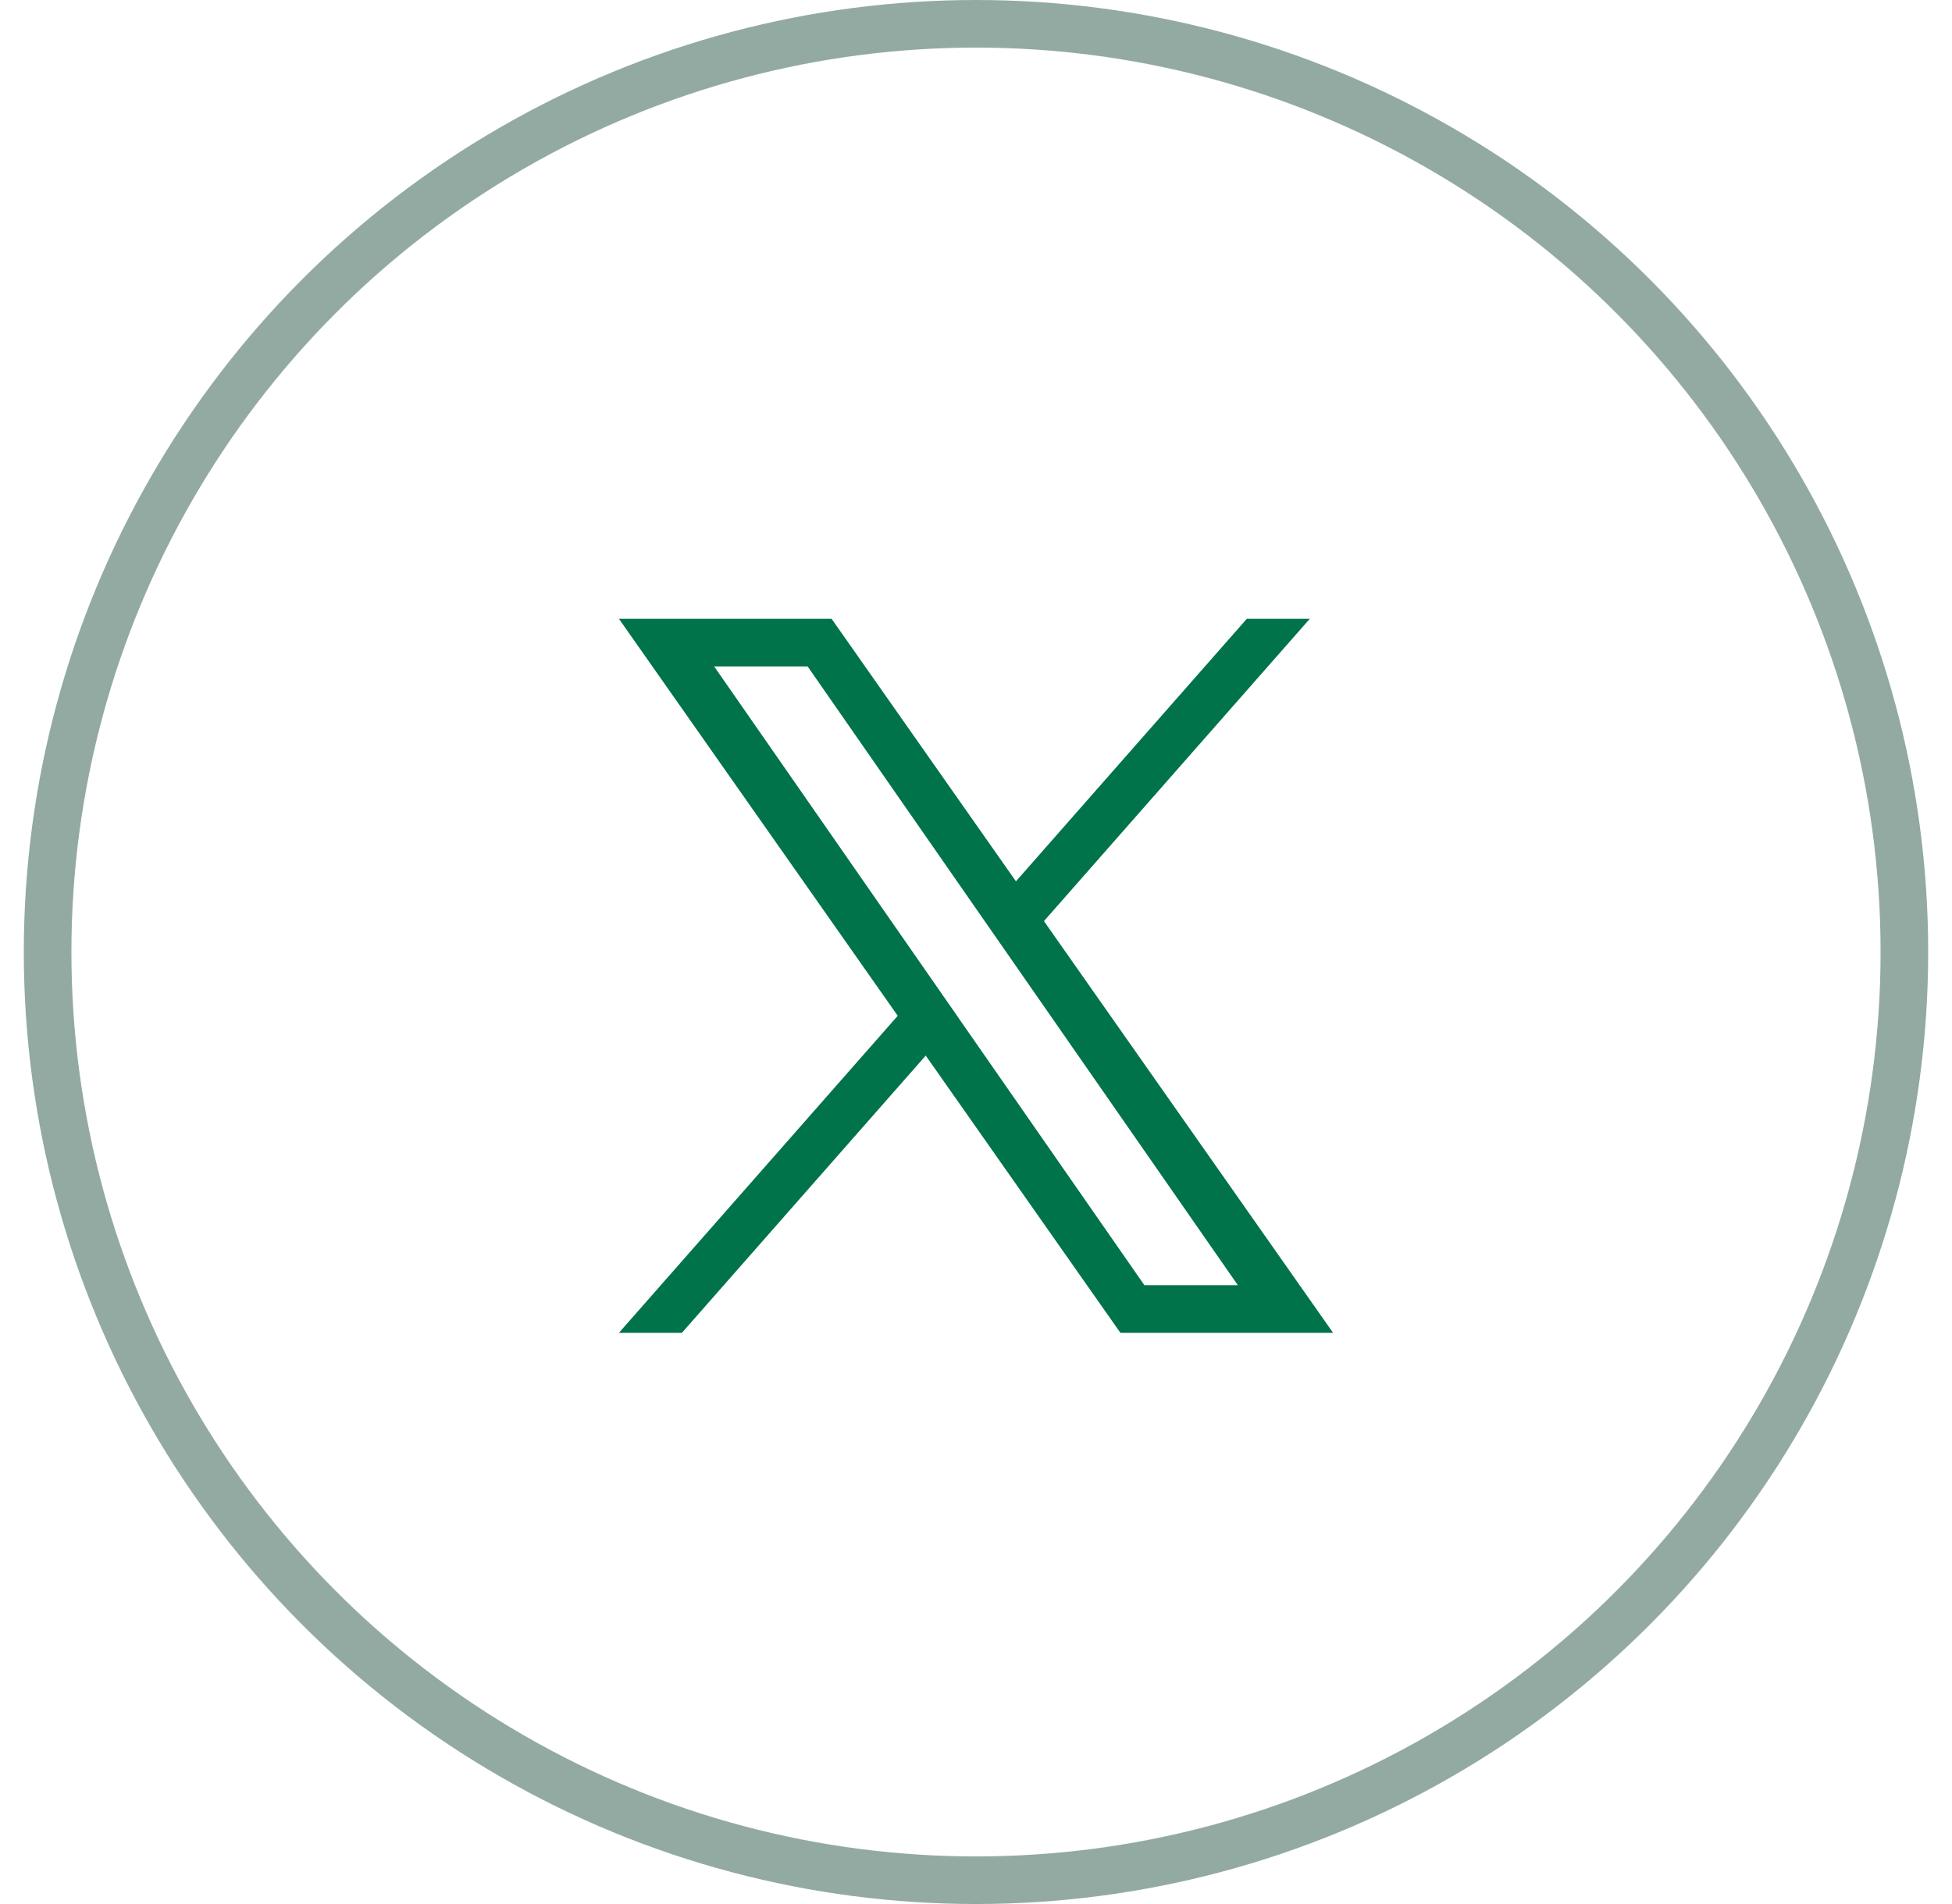
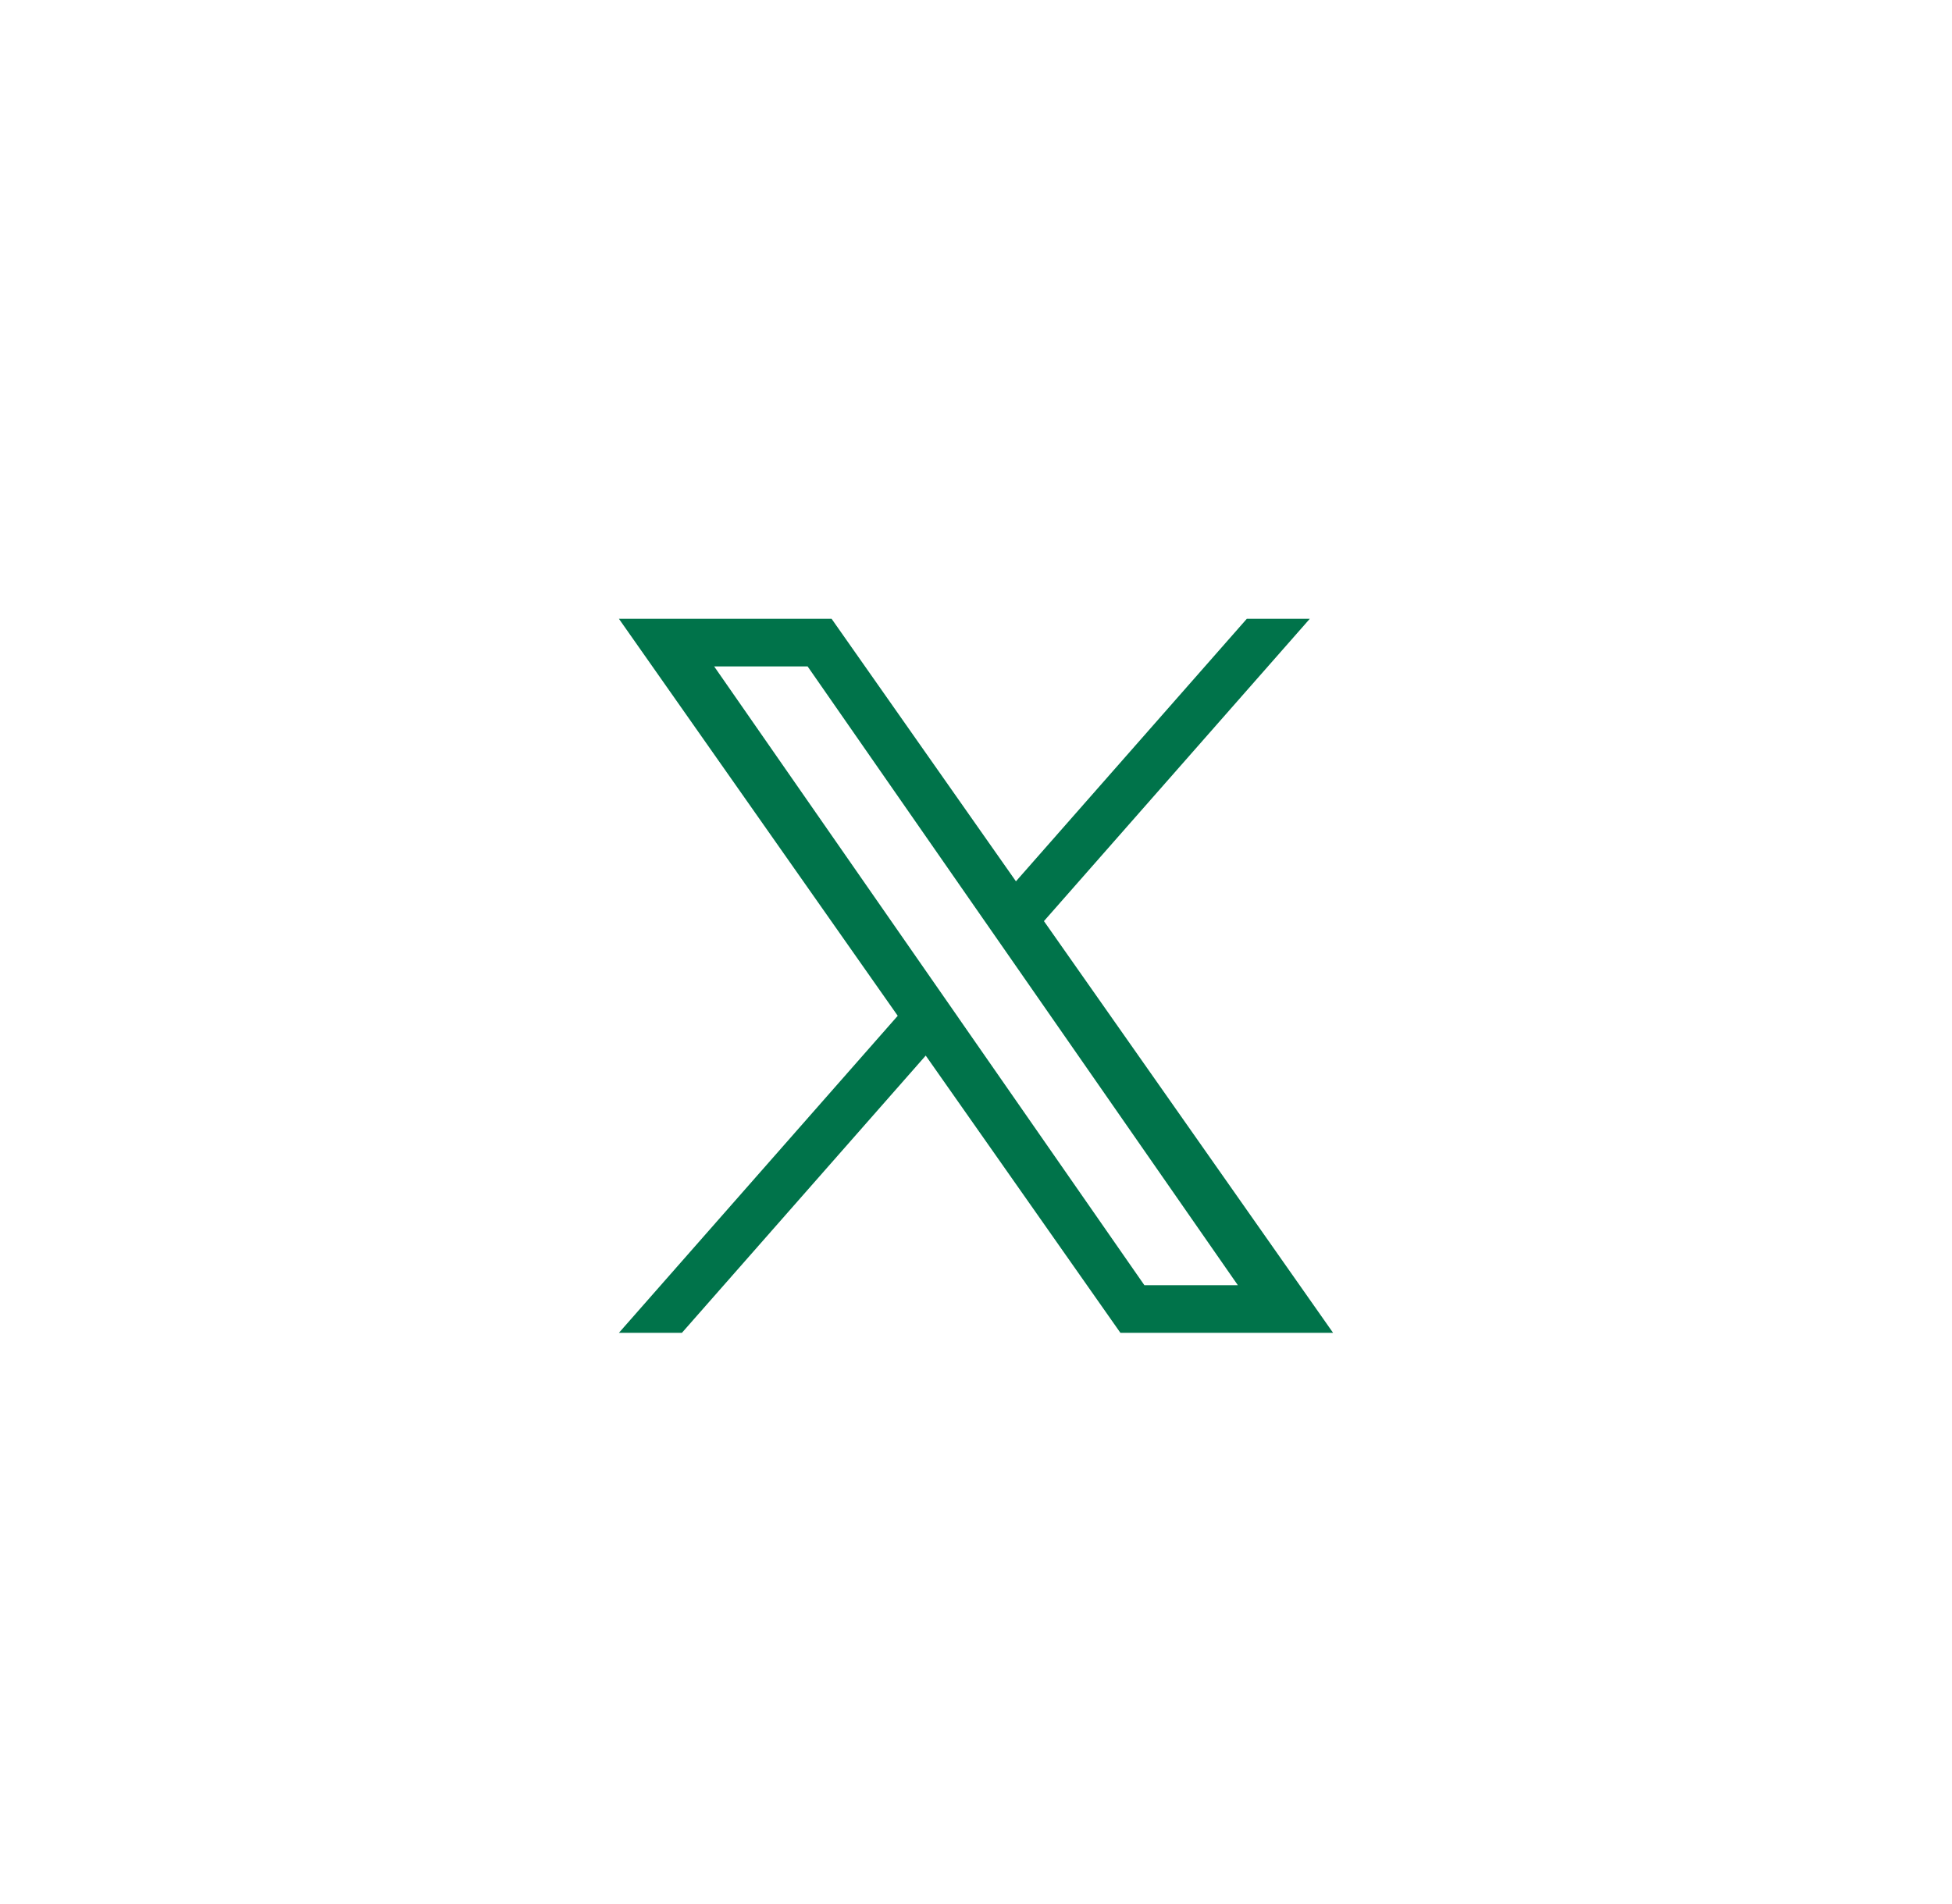
<svg xmlns="http://www.w3.org/2000/svg" width="41px" height="40px" viewBox="0 0 41 40" version="1.1">
  <title>icon-x</title>
  <g id="Symbols" stroke="none" stroke-width="1" fill="none" fill-rule="evenodd">
    <g id="Share" transform="translate(-7, -76)">
      <g id="icon-x" transform="translate(7.5, 76)">
-         <circle id="Oval" stroke="#93AAA2" cx="20" cy="20" r="19.5" />
        <path d="M21.427,19.351 L27.011,13 L25.688,13 L20.839,18.515 L16.967,13 L12.5,13 L18.356,21.34 L12.5,28 L13.823,28 L18.944,22.176 L23.033,28 L27.5,28 L21.427,19.351 L21.427,19.351 Z M19.633,21.384 L19.06,20.56 L14.5,14 L16.463,14 L20.143,19.294 L20.716,20.118 L25.5,27 L23.537,27 L19.633,21.385 L19.633,21.384 Z" id="Shape" fill="#00734A" fill-rule="nonzero" />
      </g>
    </g>
  </g>
</svg>